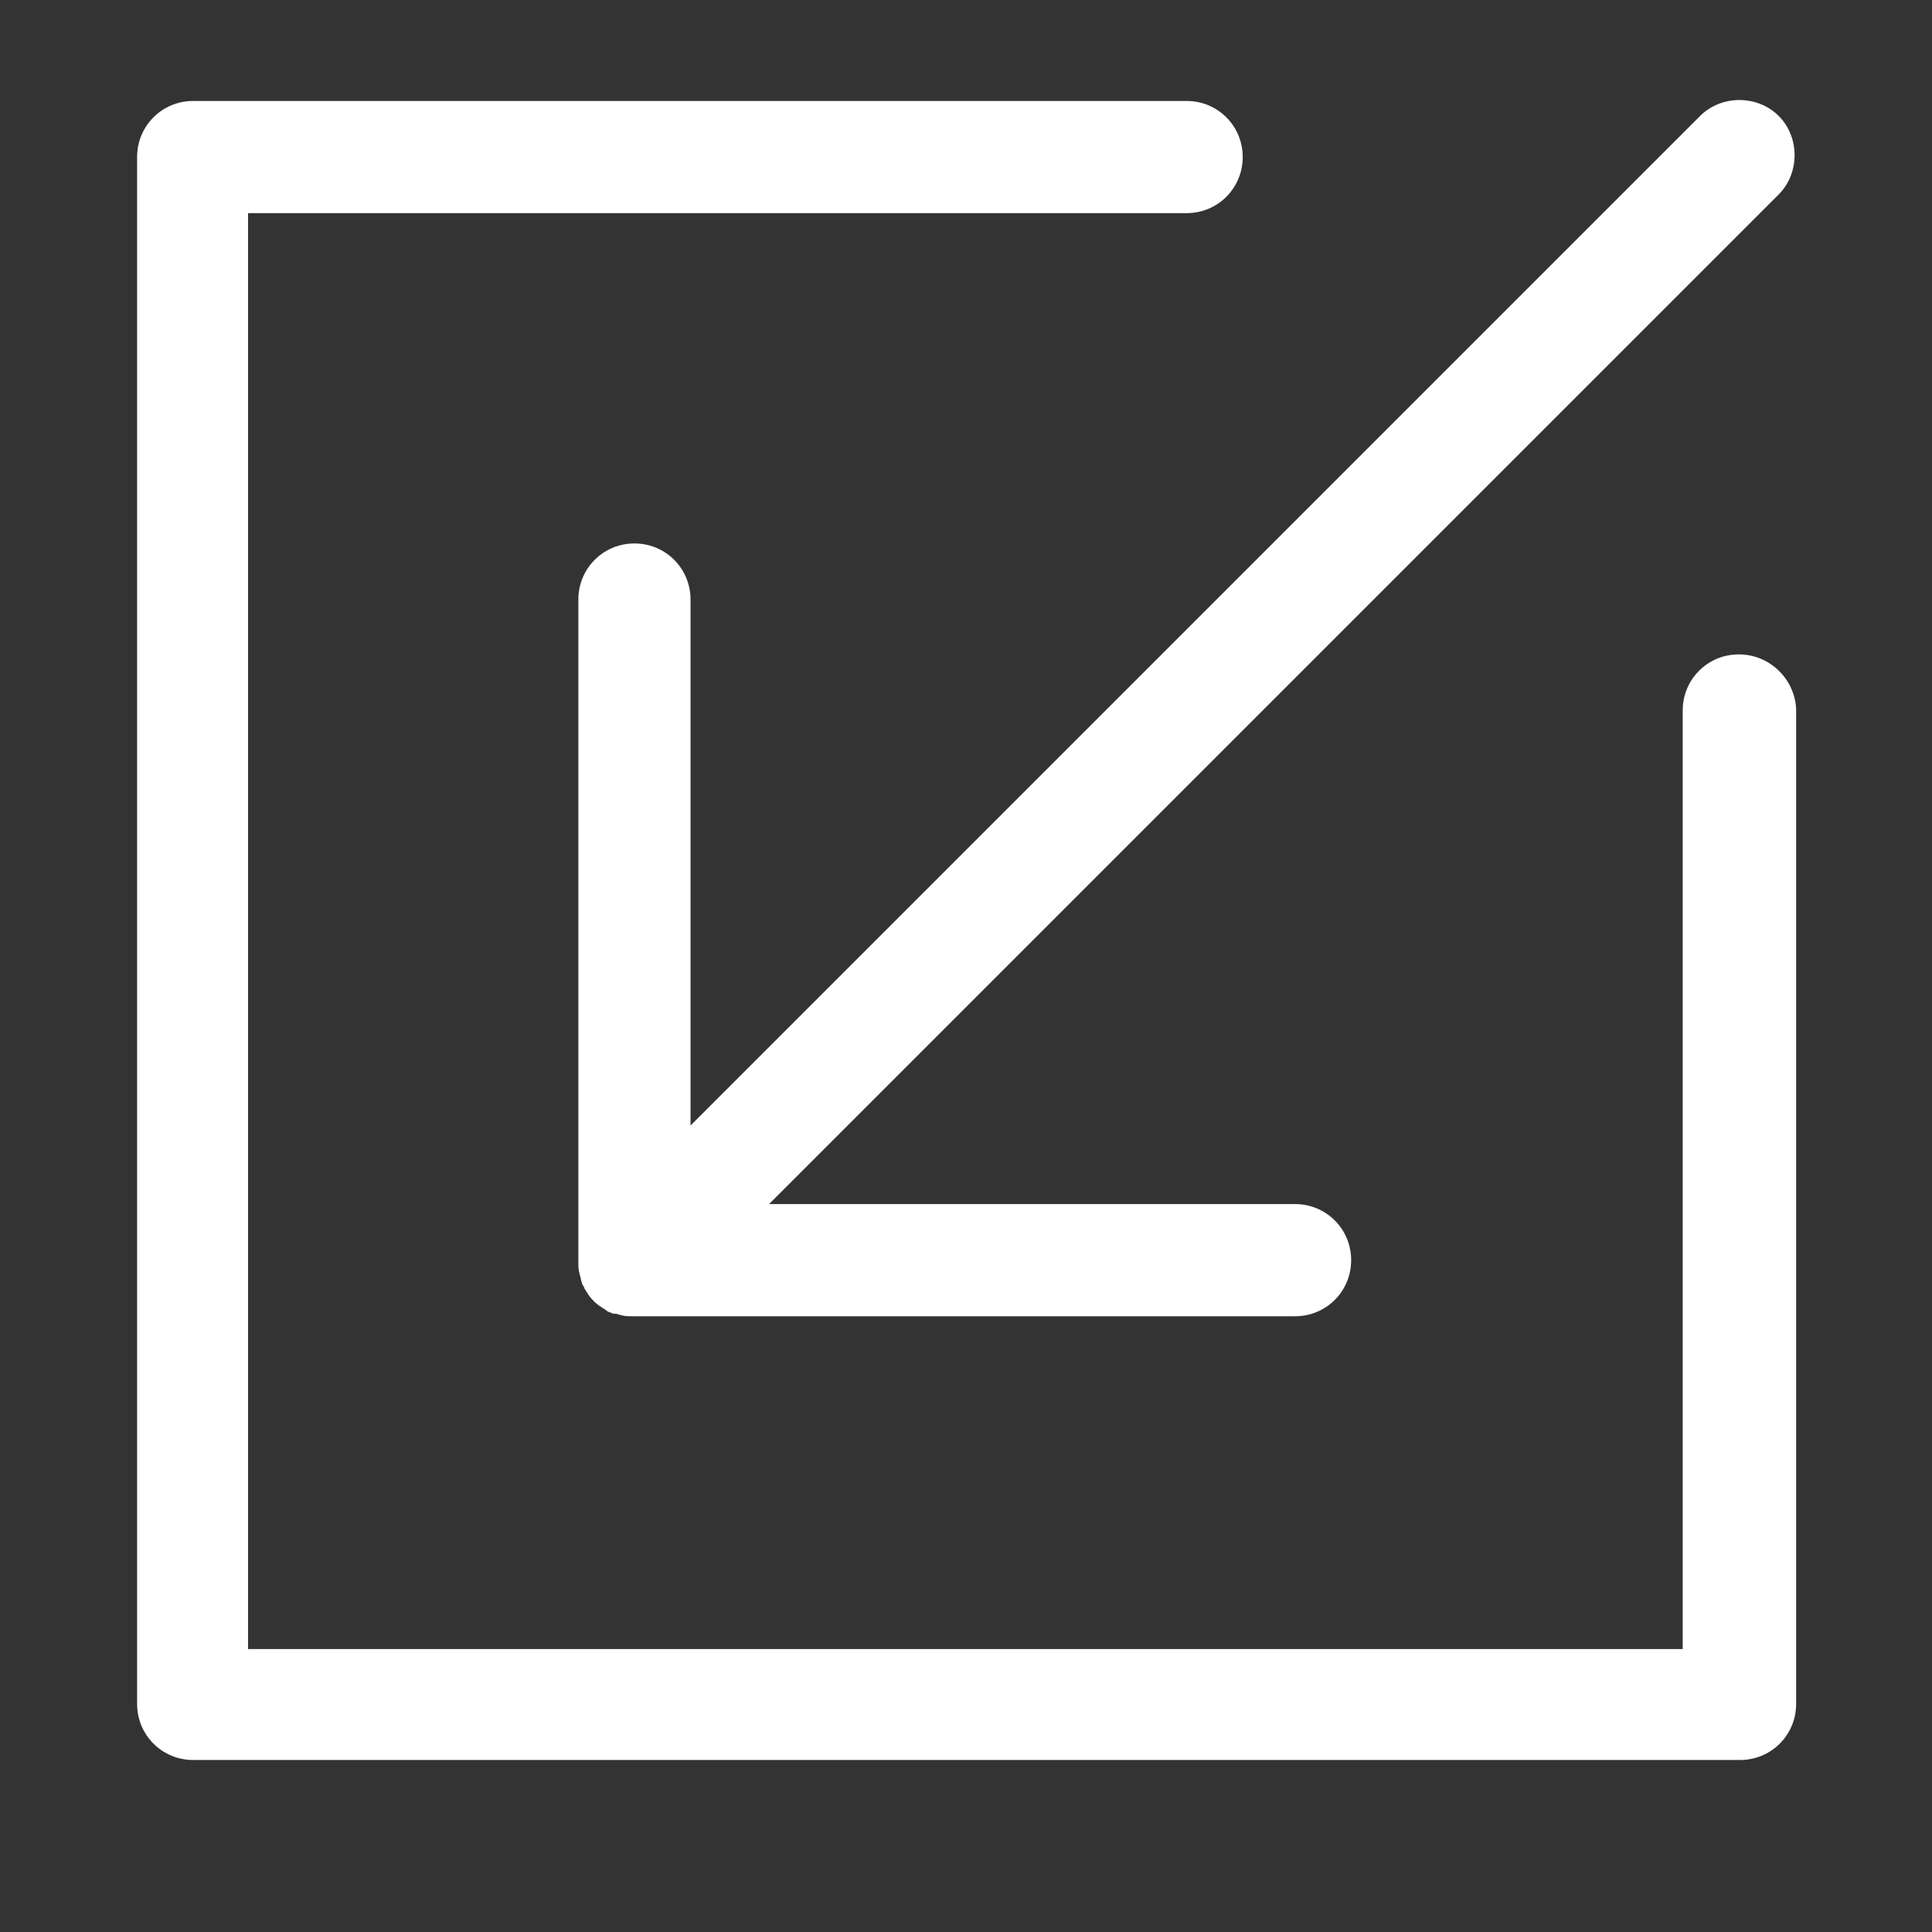
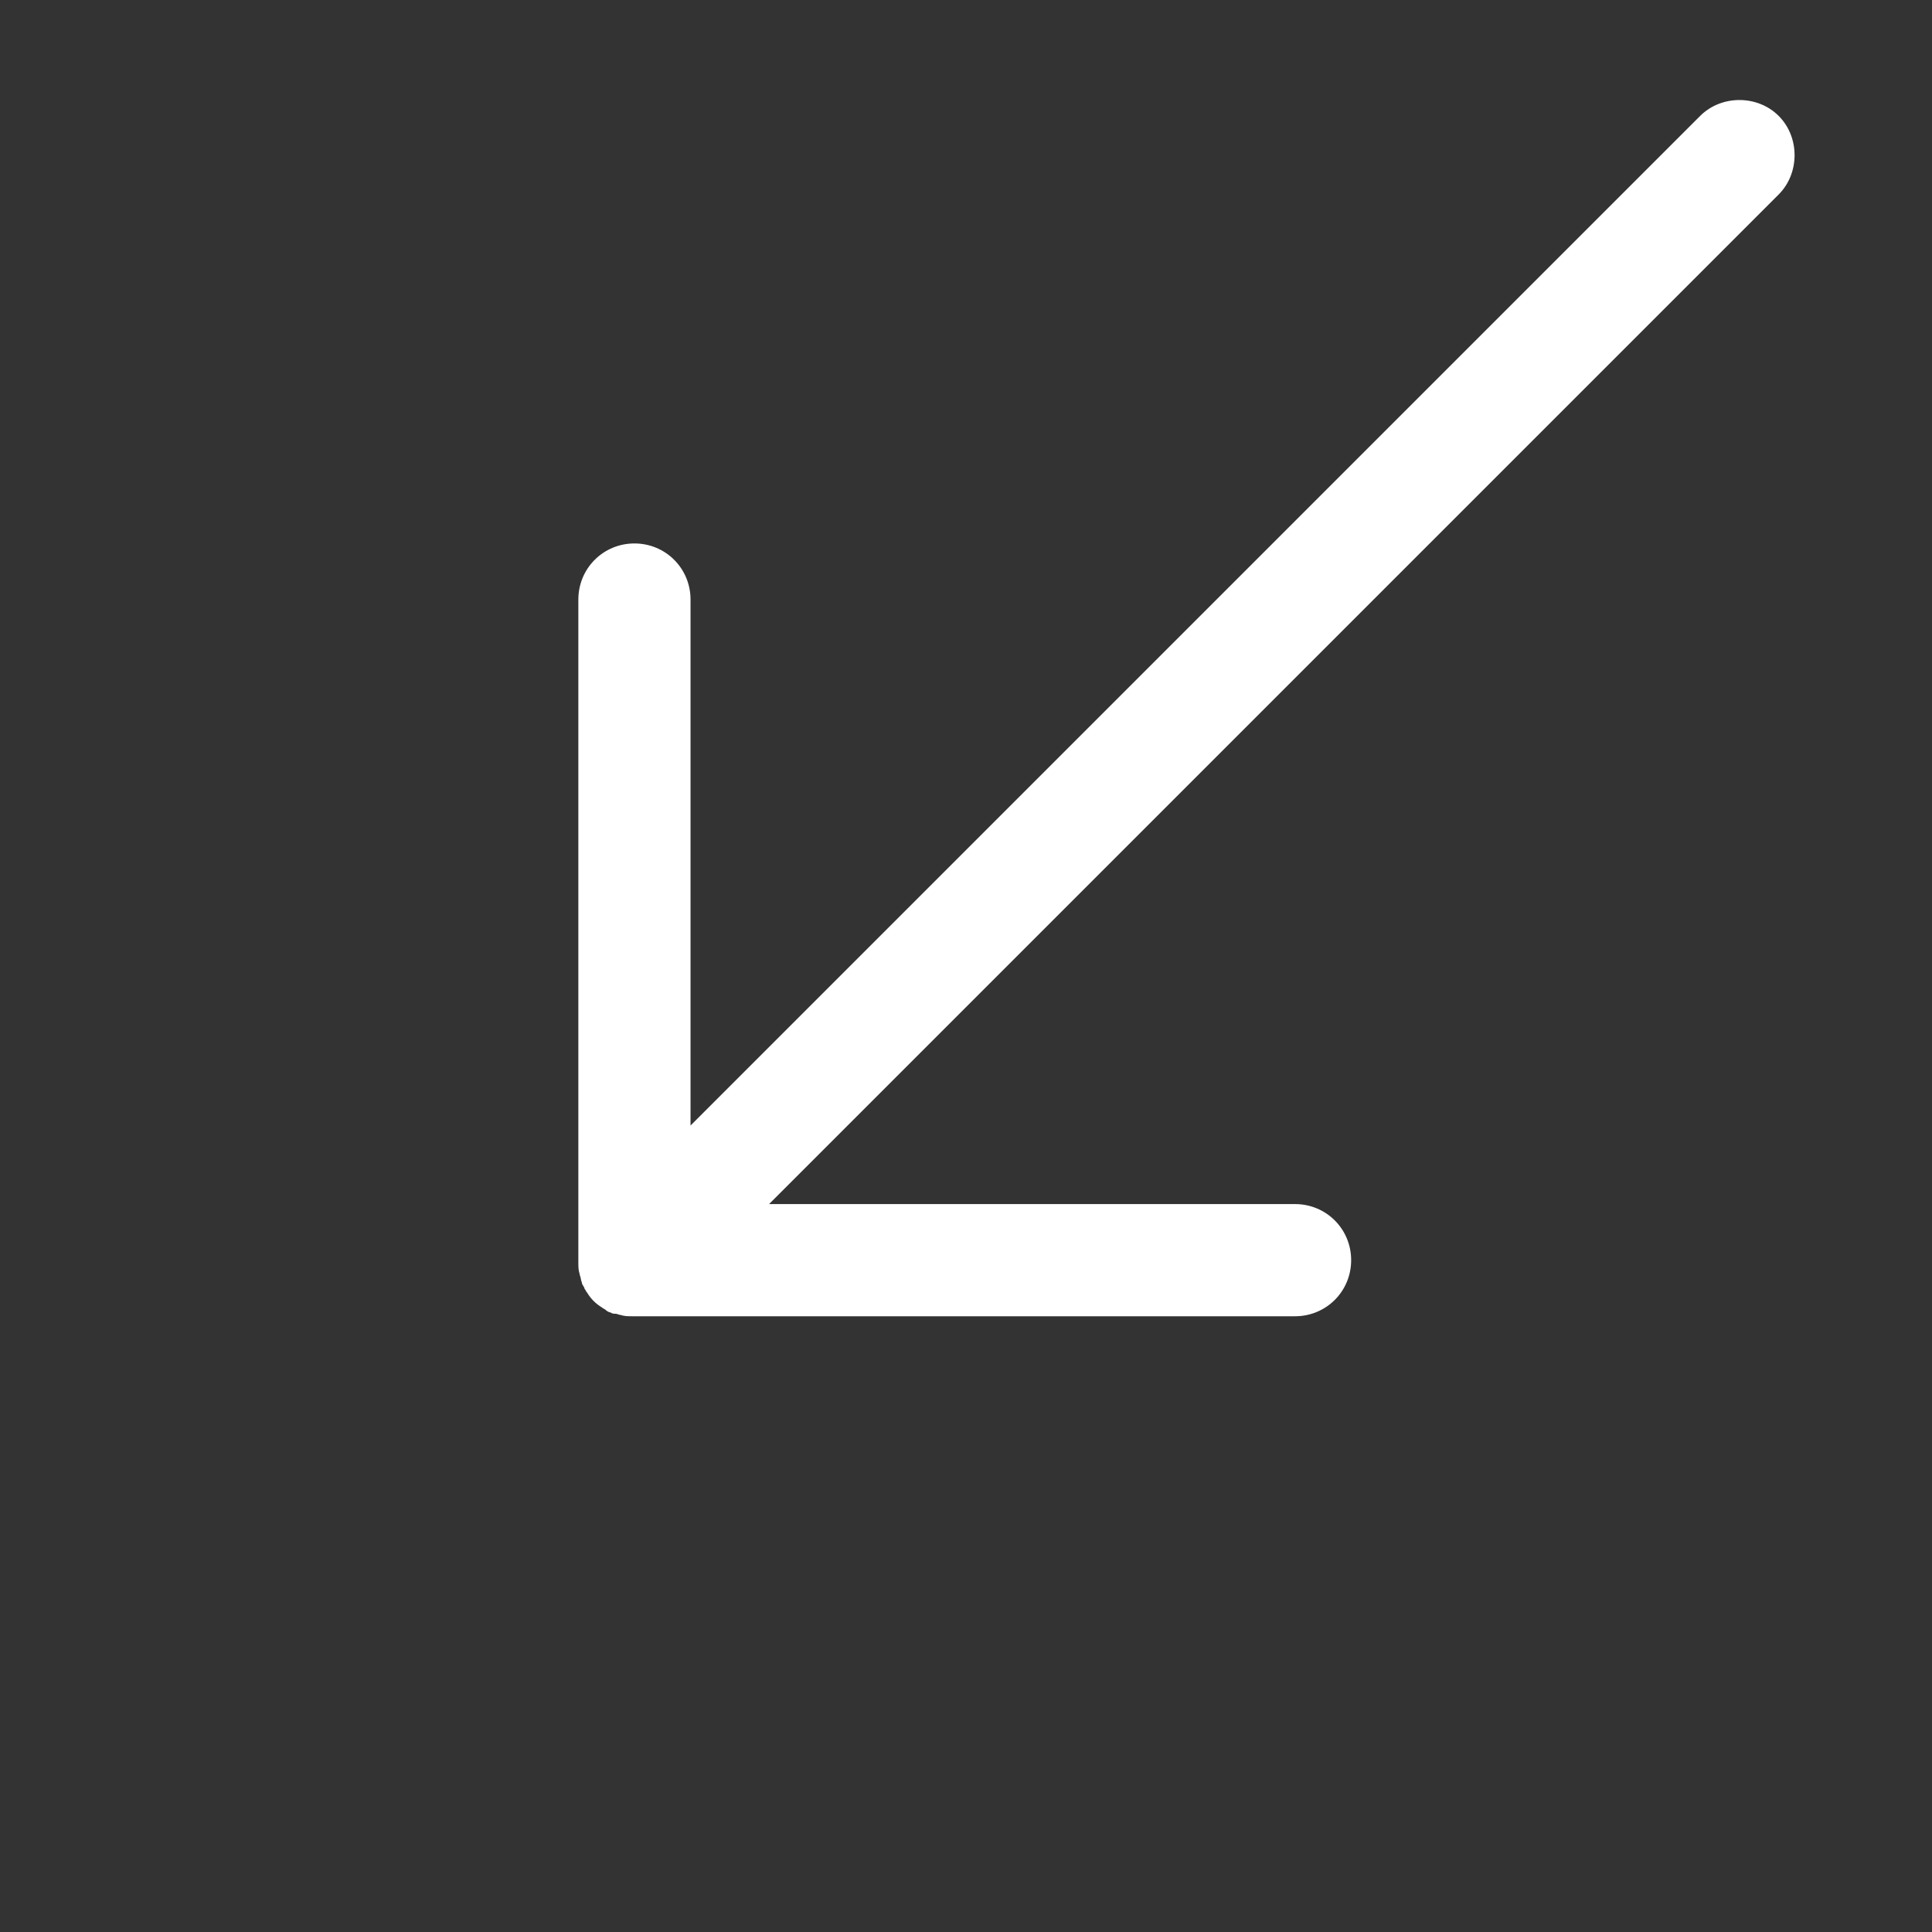
<svg xmlns="http://www.w3.org/2000/svg" version="1.1" id="Layer_1" x="0px" y="0px" viewBox="0 0 155 155" style="enable-background:new 0 0 155 155;" xml:space="preserve">
  <rect x="0" y="0" width="155" height="155" fill="#333333" stroke="none" />
  <style type="text/css">
	.st0{fill:#FFFFFF;}
</style>
  <g>
    <path class="st0" d="M55.4,48.1c0-2.5-2-4.5-4.5-4.5s-4.5,2-4.5,4.5v53.2c0,0.3,0,0.6,0.1,0.9c0,0.1,0.1,0.3,0.1,0.4   c0,0.1,0.1,0.3,0.1,0.4c0.1,0.2,0.2,0.3,0.2,0.4c0.1,0.1,0.1,0.2,0.2,0.3c0.3,0.5,0.7,0.9,1.2,1.2c0.1,0.1,0.2,0.1,0.3,0.2   c0.1,0.1,0.3,0.2,0.4,0.2c0.1,0.1,0.3,0.1,0.4,0.1c0.1,0,0.3,0.1,0.4,0.1c0.3,0.1,0.6,0.1,0.9,0.1h53.2c2.5,0,4.5-2,4.5-4.5   c0-2.5-2-4.5-4.5-4.5H61.7l81-81c1.7-1.7,1.7-4.6,0-6.3c-1.7-1.7-4.6-1.7-6.3,0l-81,81V48.1z" />
-     <path class="st0" d="M139.5,52.5c-2.5,0-4.5,2-4.5,4.5v75.3H19.9V17.1h75.3c2.5,0,4.5-2,4.5-4.5s-2-4.5-4.5-4.5H15.5   c-2.5,0-4.5,2-4.5,4.5v124.1c0,2.5,2,4.5,4.5,4.5h124.1c2.5,0,4.5-2,4.5-4.5V56.9C144,54.5,142,52.5,139.5,52.5z" />
  </g>
</svg>